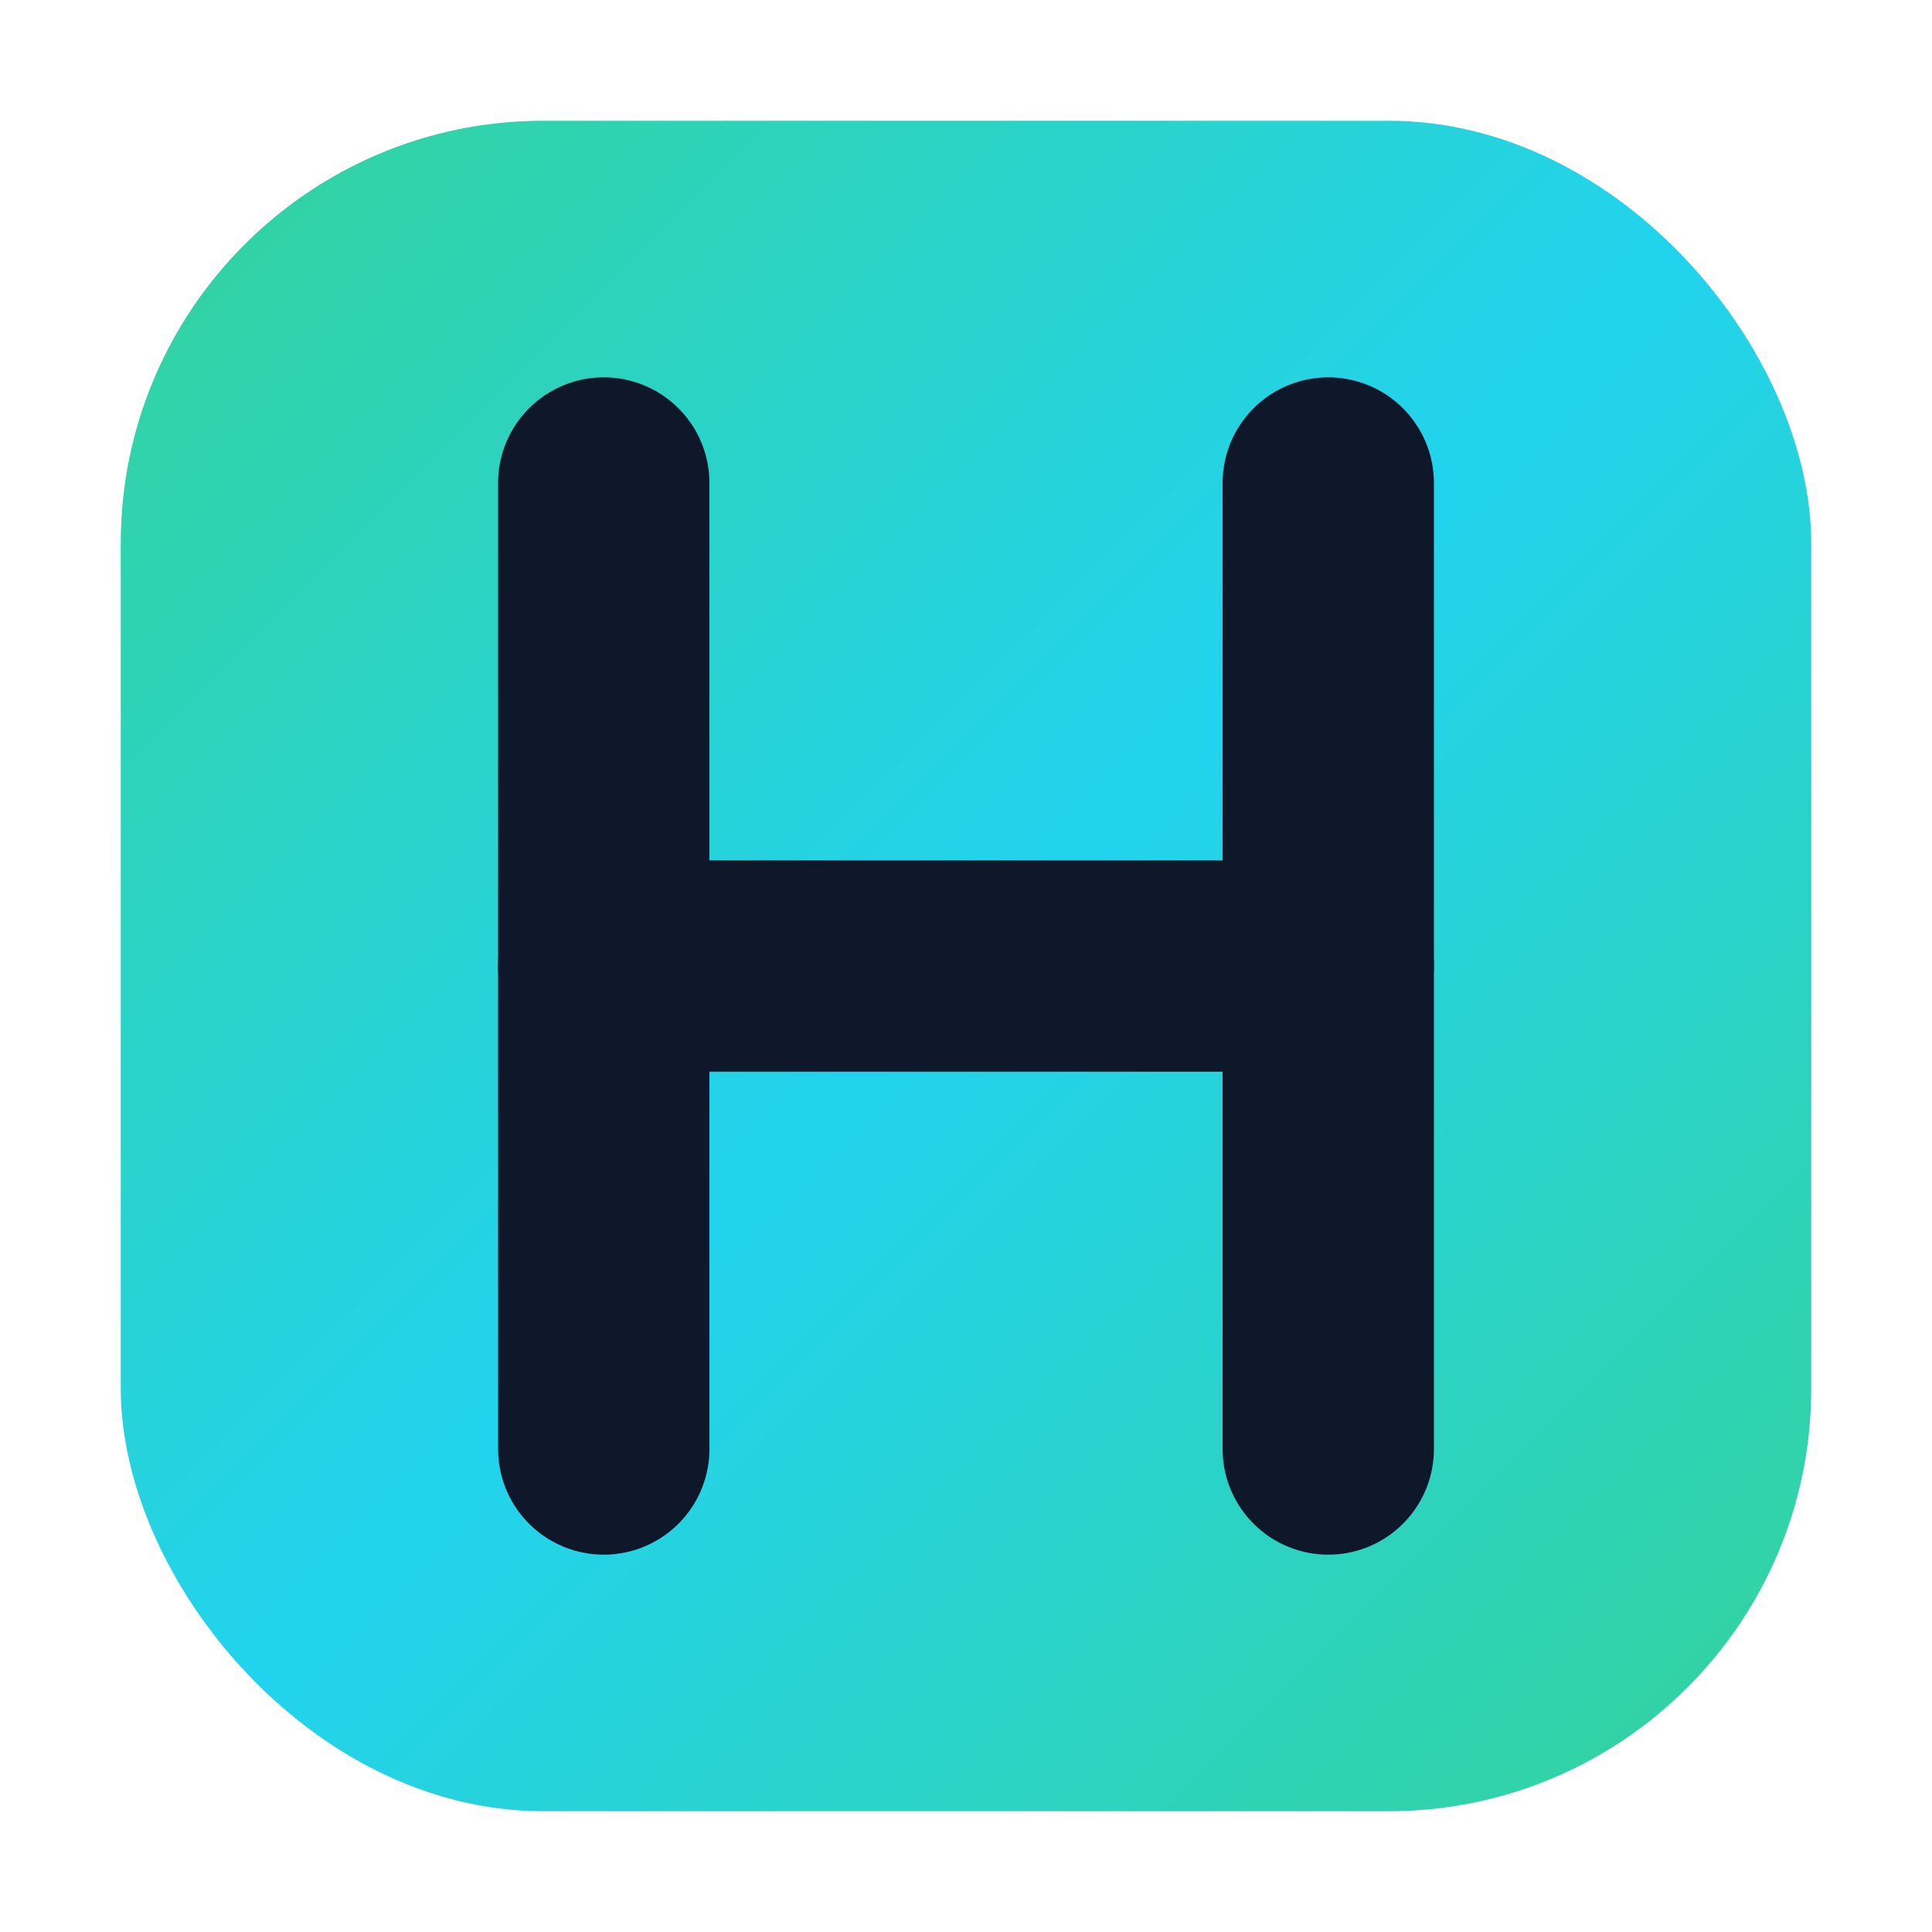
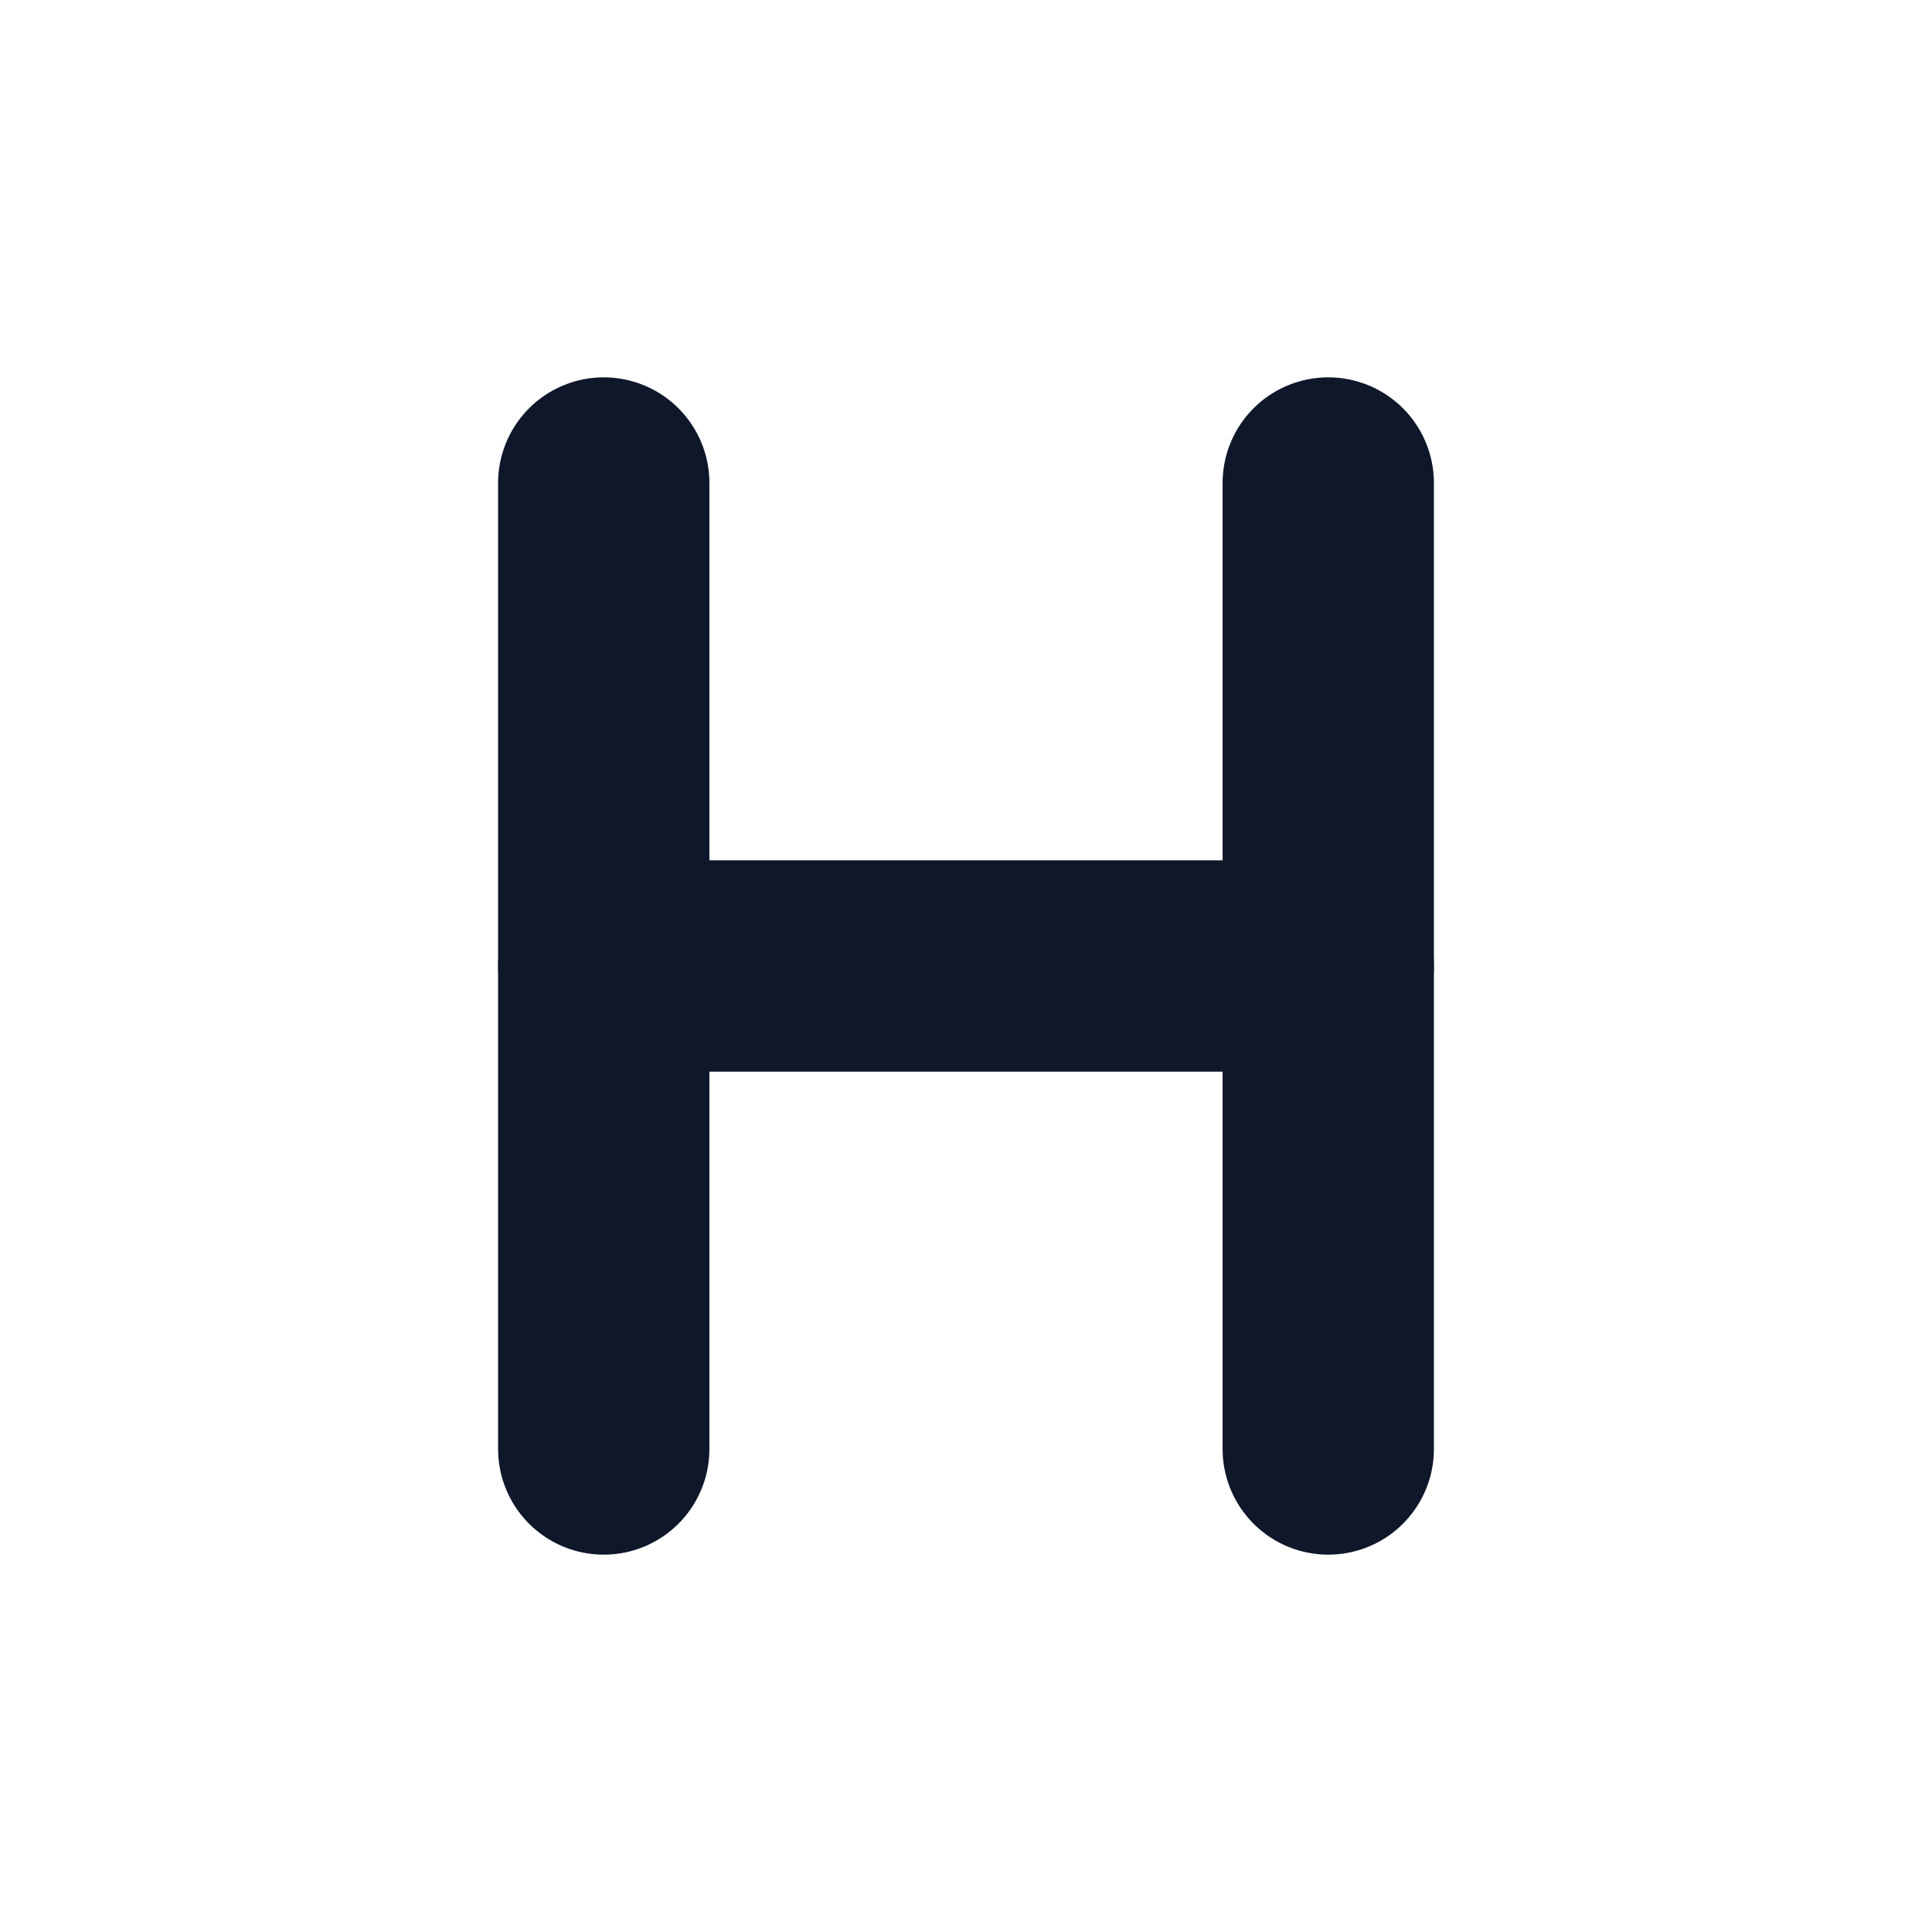
<svg xmlns="http://www.w3.org/2000/svg" width="32" height="32" viewBox="0 0 32 32" fill="none">
  <defs>
    <linearGradient id="bgGrad" x1="0%" y1="0%" x2="100%" y2="100%">
      <stop offset="0%" stop-color="#34d399" />
      <stop offset="50%" stop-color="#22d3ee" />
      <stop offset="100%" stop-color="#34d399" />
    </linearGradient>
  </defs>
-   <rect x="2" y="2" width="28" height="28" rx="7" fill="url(#bgGrad)" />
  <path d="M10 8L10 24" stroke="#0f172a" stroke-width="3.5" stroke-linecap="round" />
  <path d="M22 8L22 24" stroke="#0f172a" stroke-width="3.5" stroke-linecap="round" />
  <path d="M10 16L22 16" stroke="#0f172a" stroke-width="3.5" stroke-linecap="round" />
</svg>